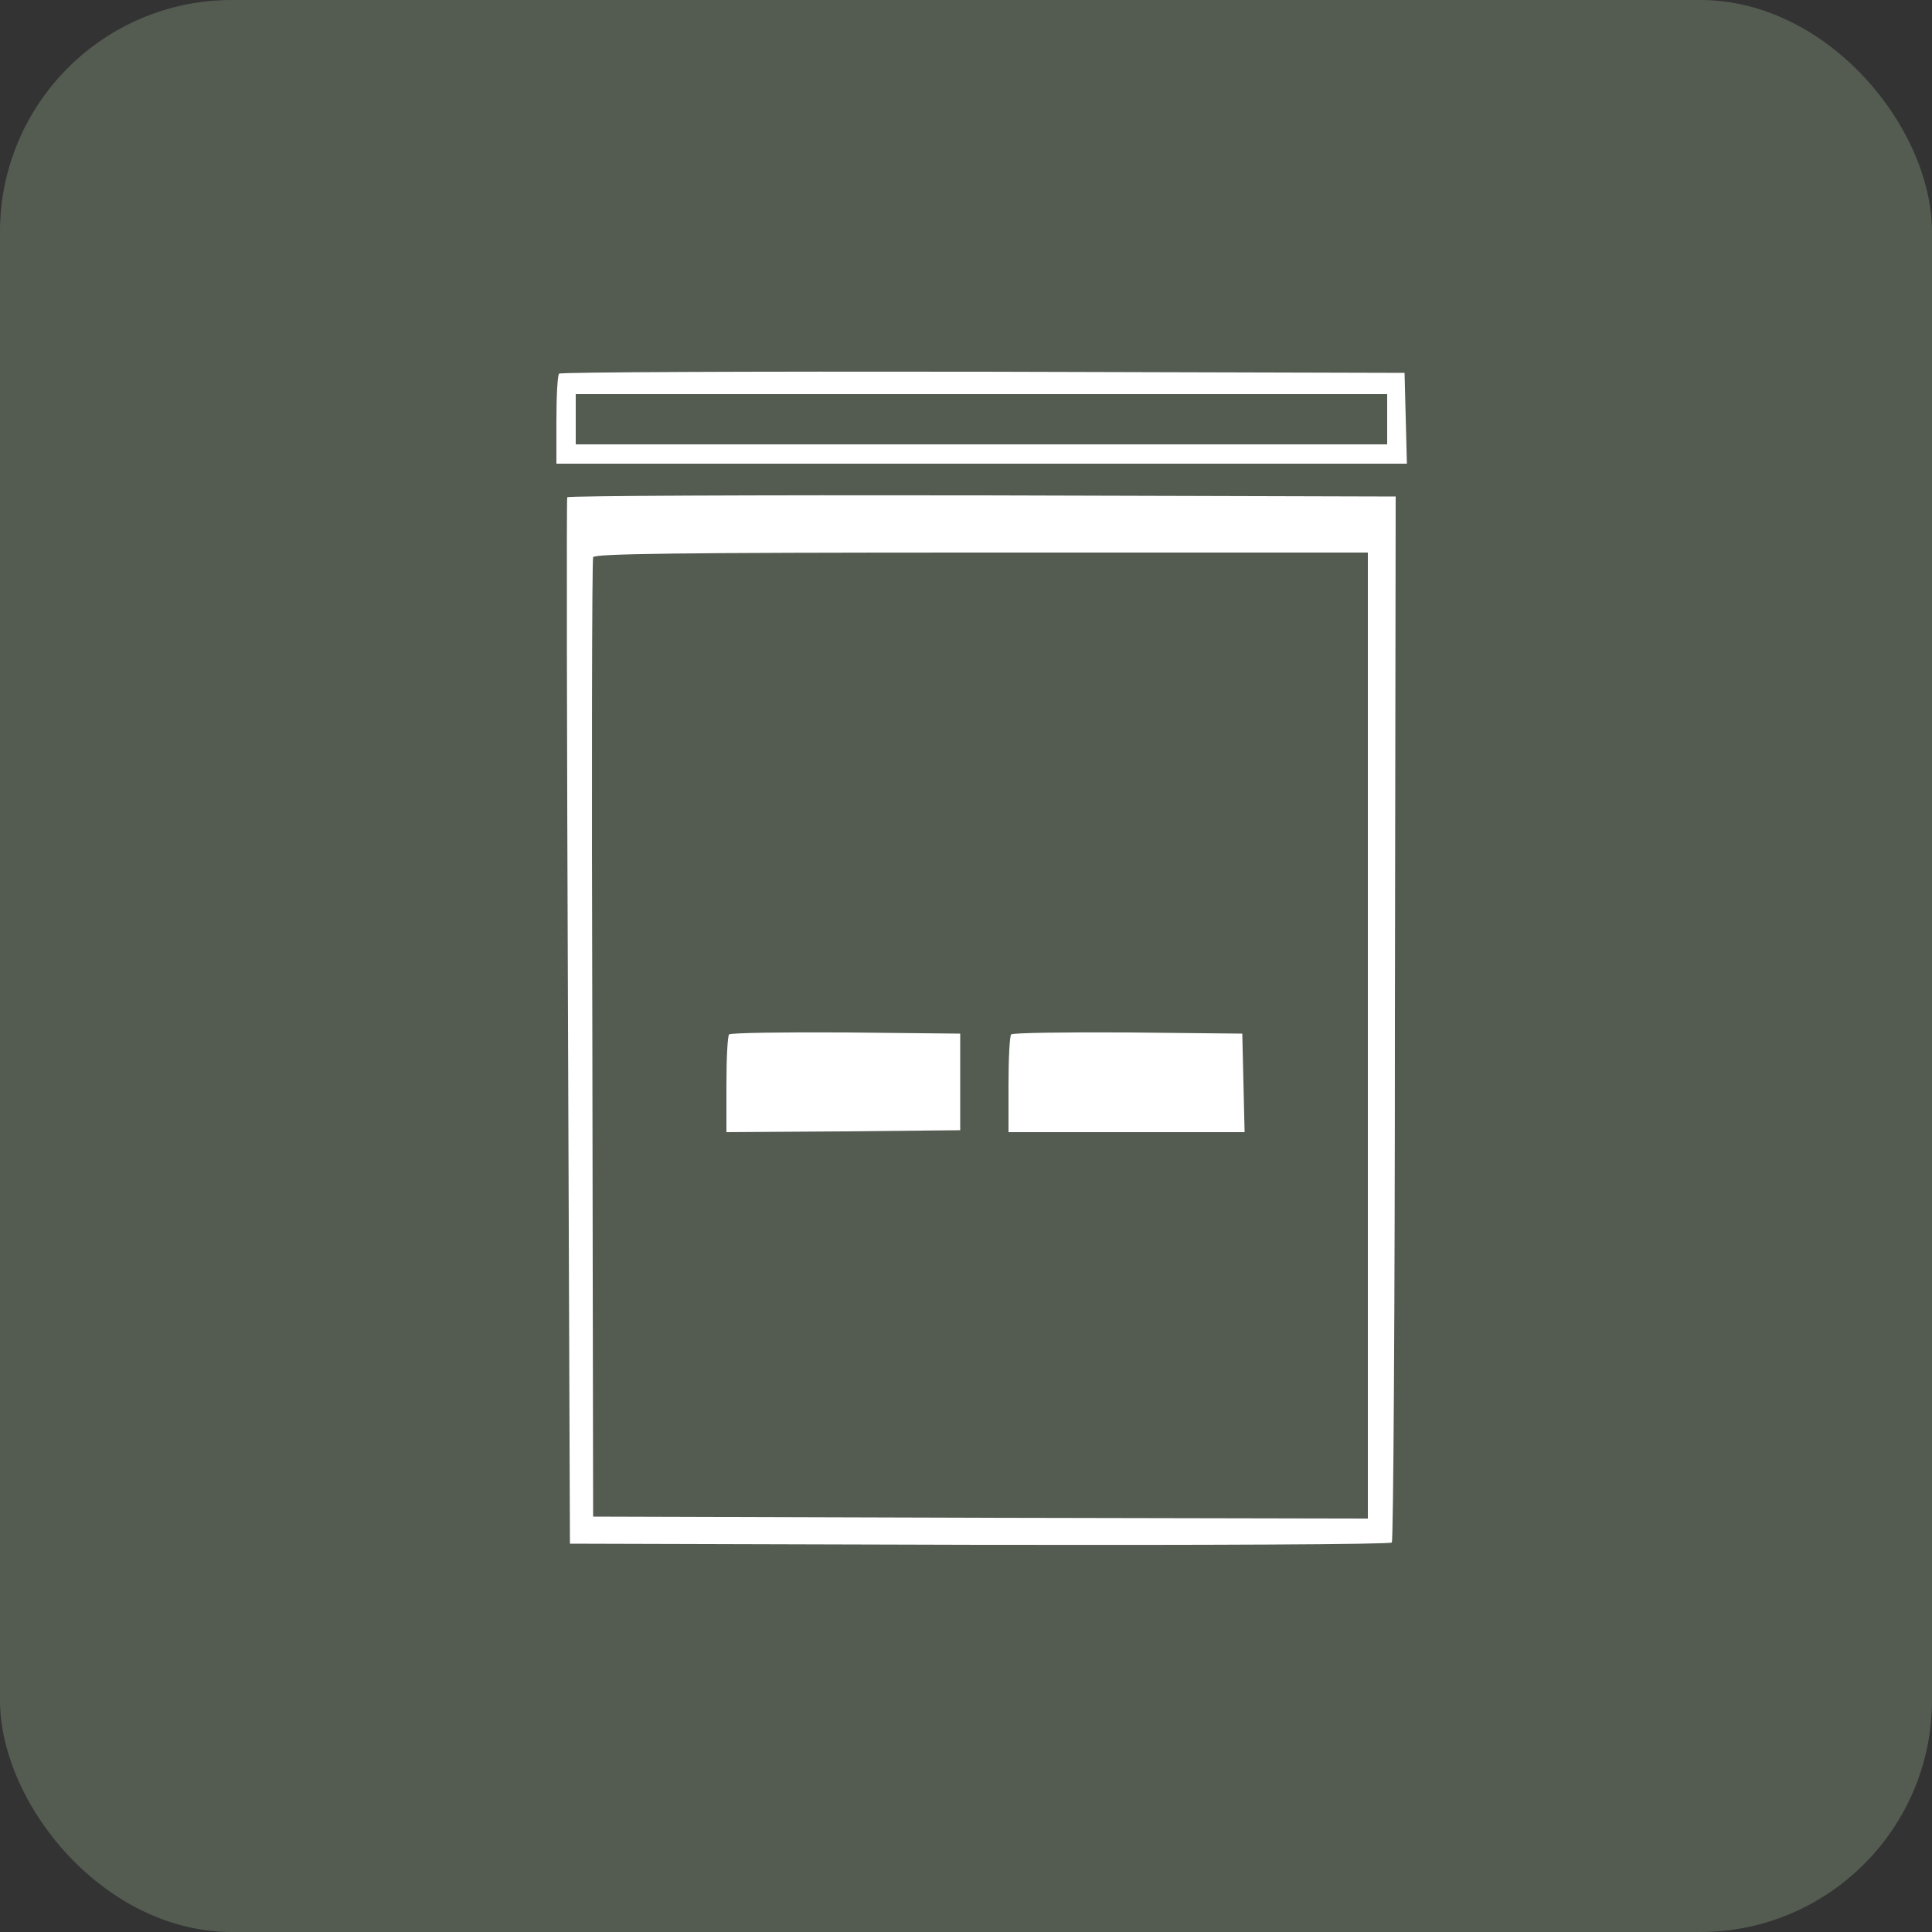
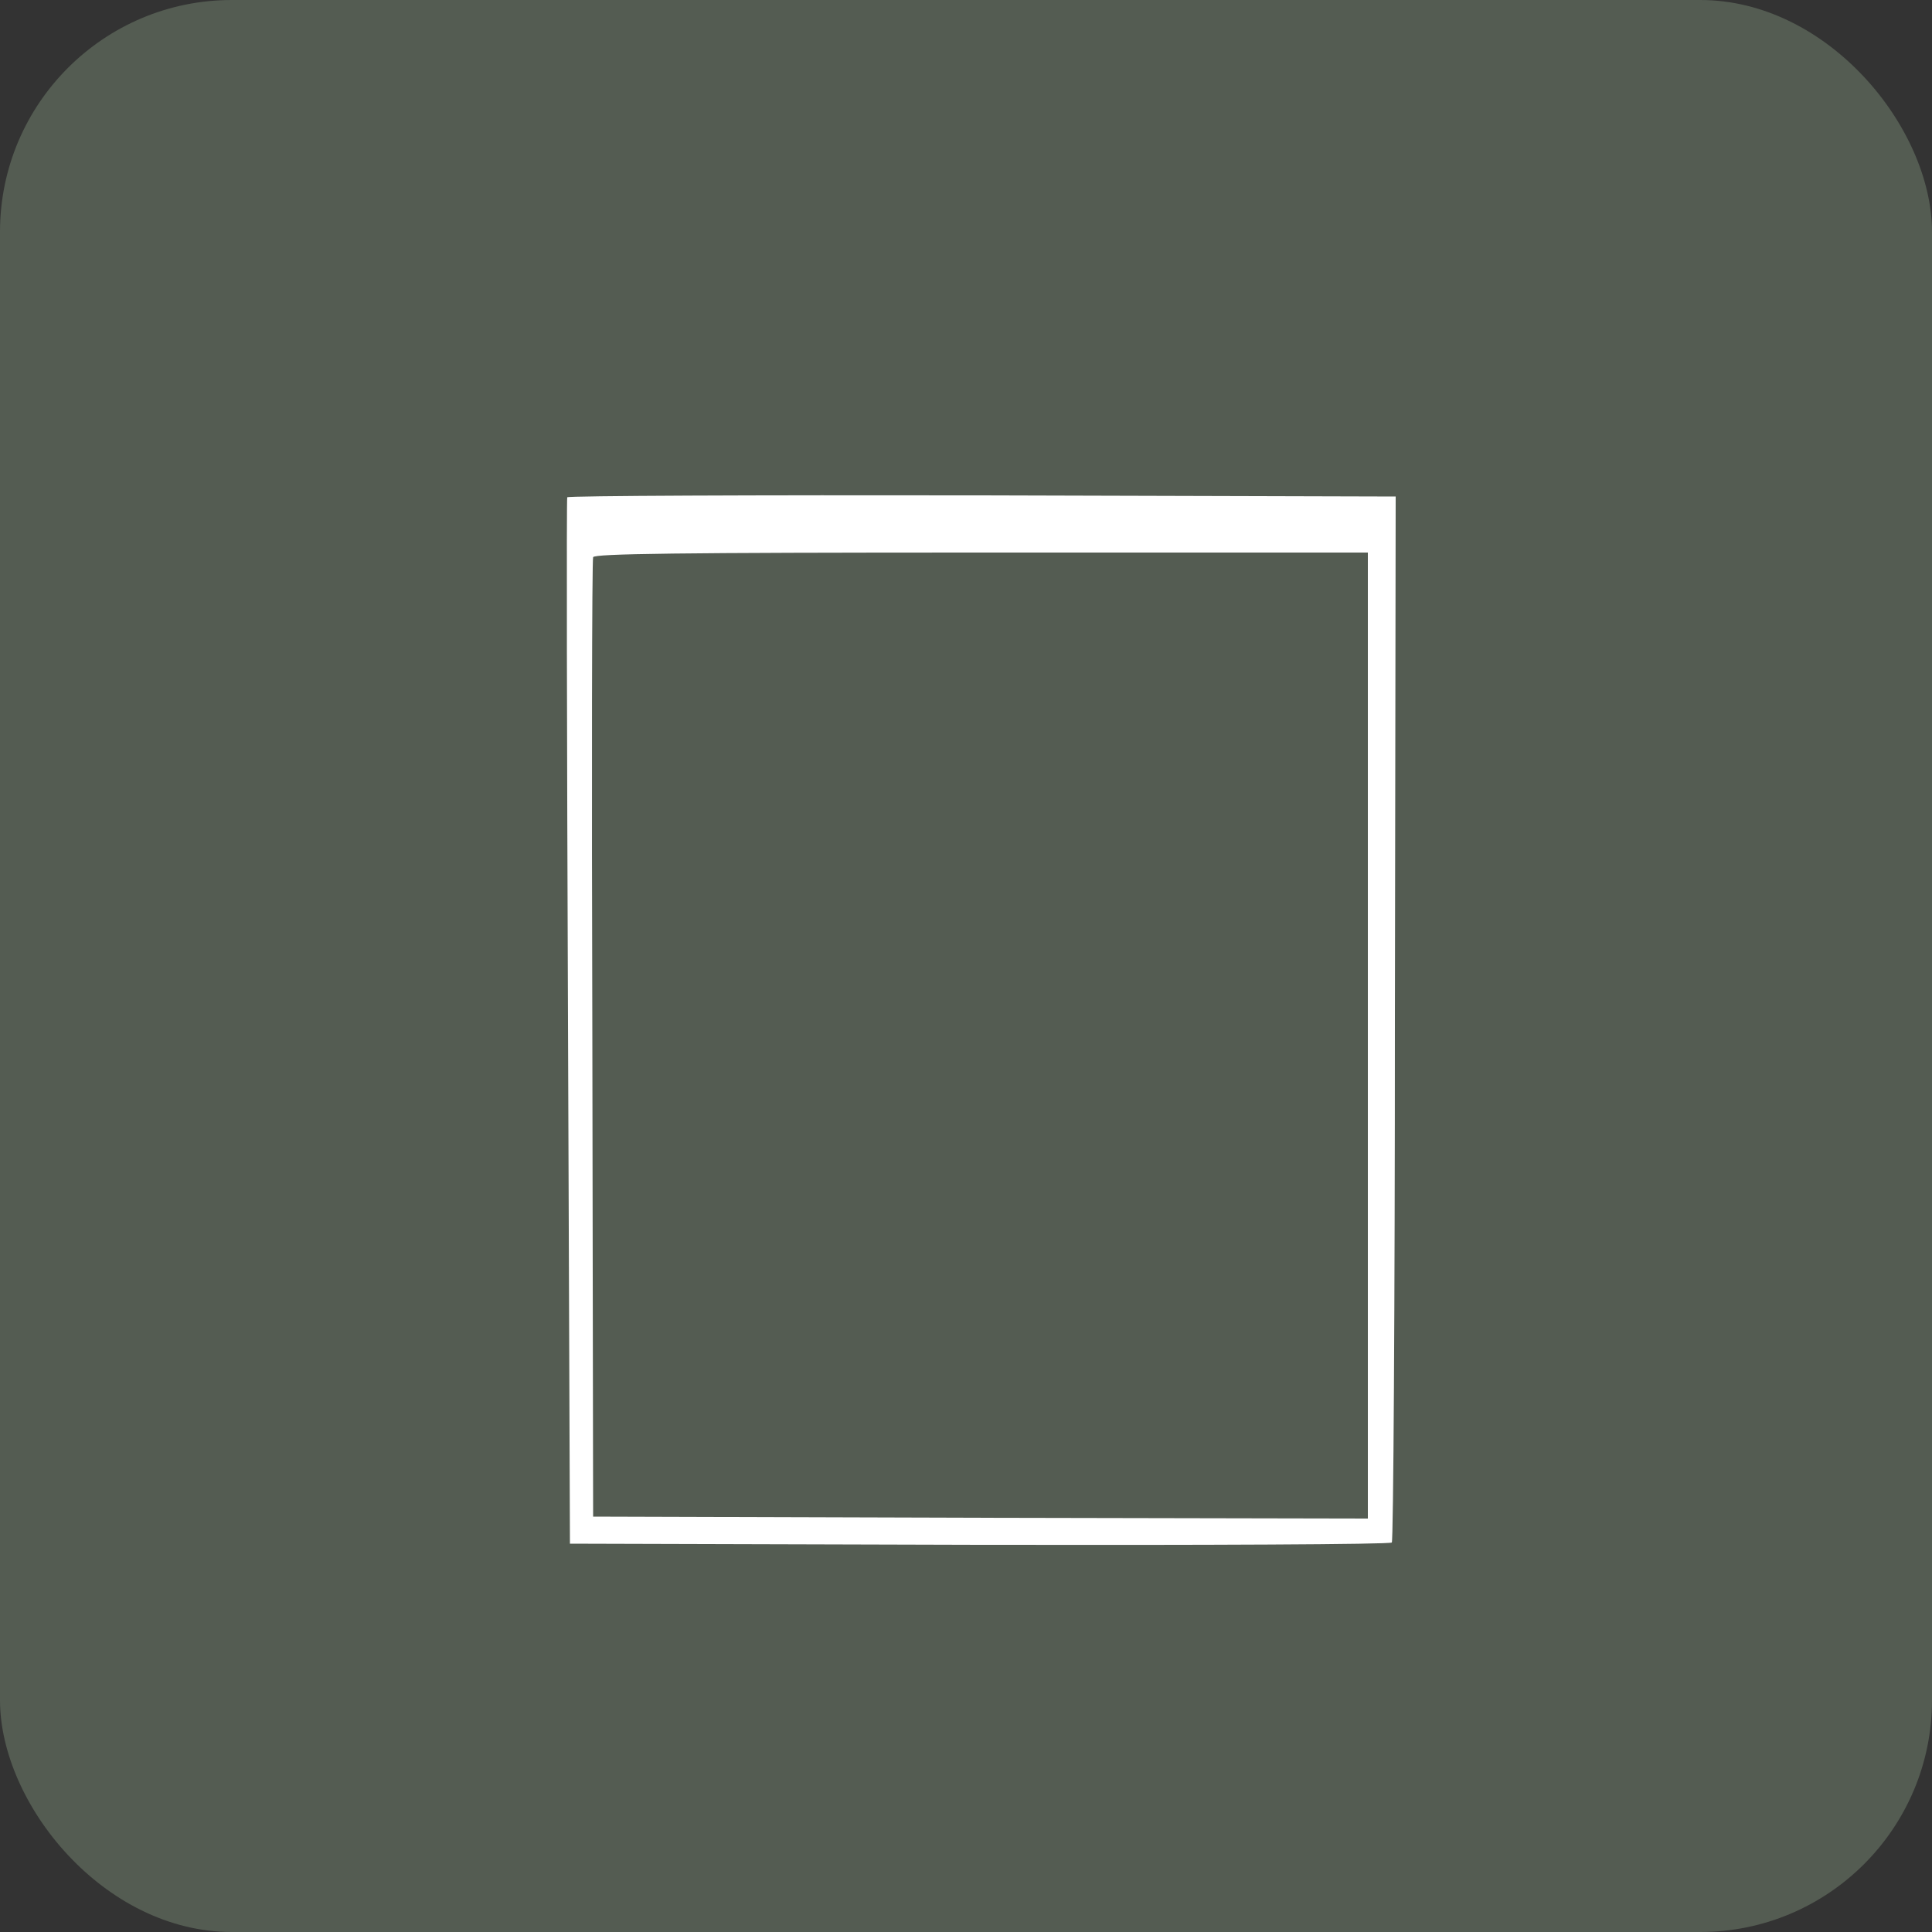
<svg xmlns="http://www.w3.org/2000/svg" width="50" height="50" viewBox="0 0 50 50" fill="none">
  <rect x="0" y="0" width="50" height="50" fill="#333333" stroke="none" />
  <rect width="50" height="50" rx="6" fill="#545C52" />
-   <path d="M14.47 9.67C14.43 9.7 14.4 10.24 14.4 10.87V12H25.4H36.41L36.38 10.82L36.35 9.65L25.44 9.62C19.44 9.61 14.5 9.63 14.47 9.67ZM35.9 10.85V11.5H25.4H14.9V10.85V10.2H25.4H35.9V10.85Z" fill="white" />
  <path d="M14.68 12.87C14.66 12.92 14.67 19.02 14.7 26.45L14.75 39.95L25.34 39.98C31.17 39.99 35.97 39.97 36.02 39.92C36.06 39.88 36.1 33.77 36.1 26.35L36.12 12.85L25.41 12.82C19.53 12.81 14.7 12.83 14.68 12.87ZM35.4 26.8V39.3L25.38 39.28L15.35 39.25L15.33 26.9C15.31 20.11 15.32 14.49 15.35 14.42C15.38 14.33 17.49 14.3 25.4 14.3H35.4V26.8Z" fill="white" />
-   <path d="M18.87 26.77C18.83 26.8 18.8 27.39 18.8 28.07V29.3L21.83 29.28L24.85 29.25V28V26.75L21.89 26.72C20.27 26.71 18.91 26.73 18.87 26.77Z" fill="white" />
-   <path d="M26.17 26.77C26.13 26.8 26.1 27.39 26.1 28.07V29.3H29.15H32.21L32.18 28.02L32.15 26.75L29.19 26.72C27.57 26.71 26.21 26.73 26.17 26.77Z" fill="white" />
</svg>